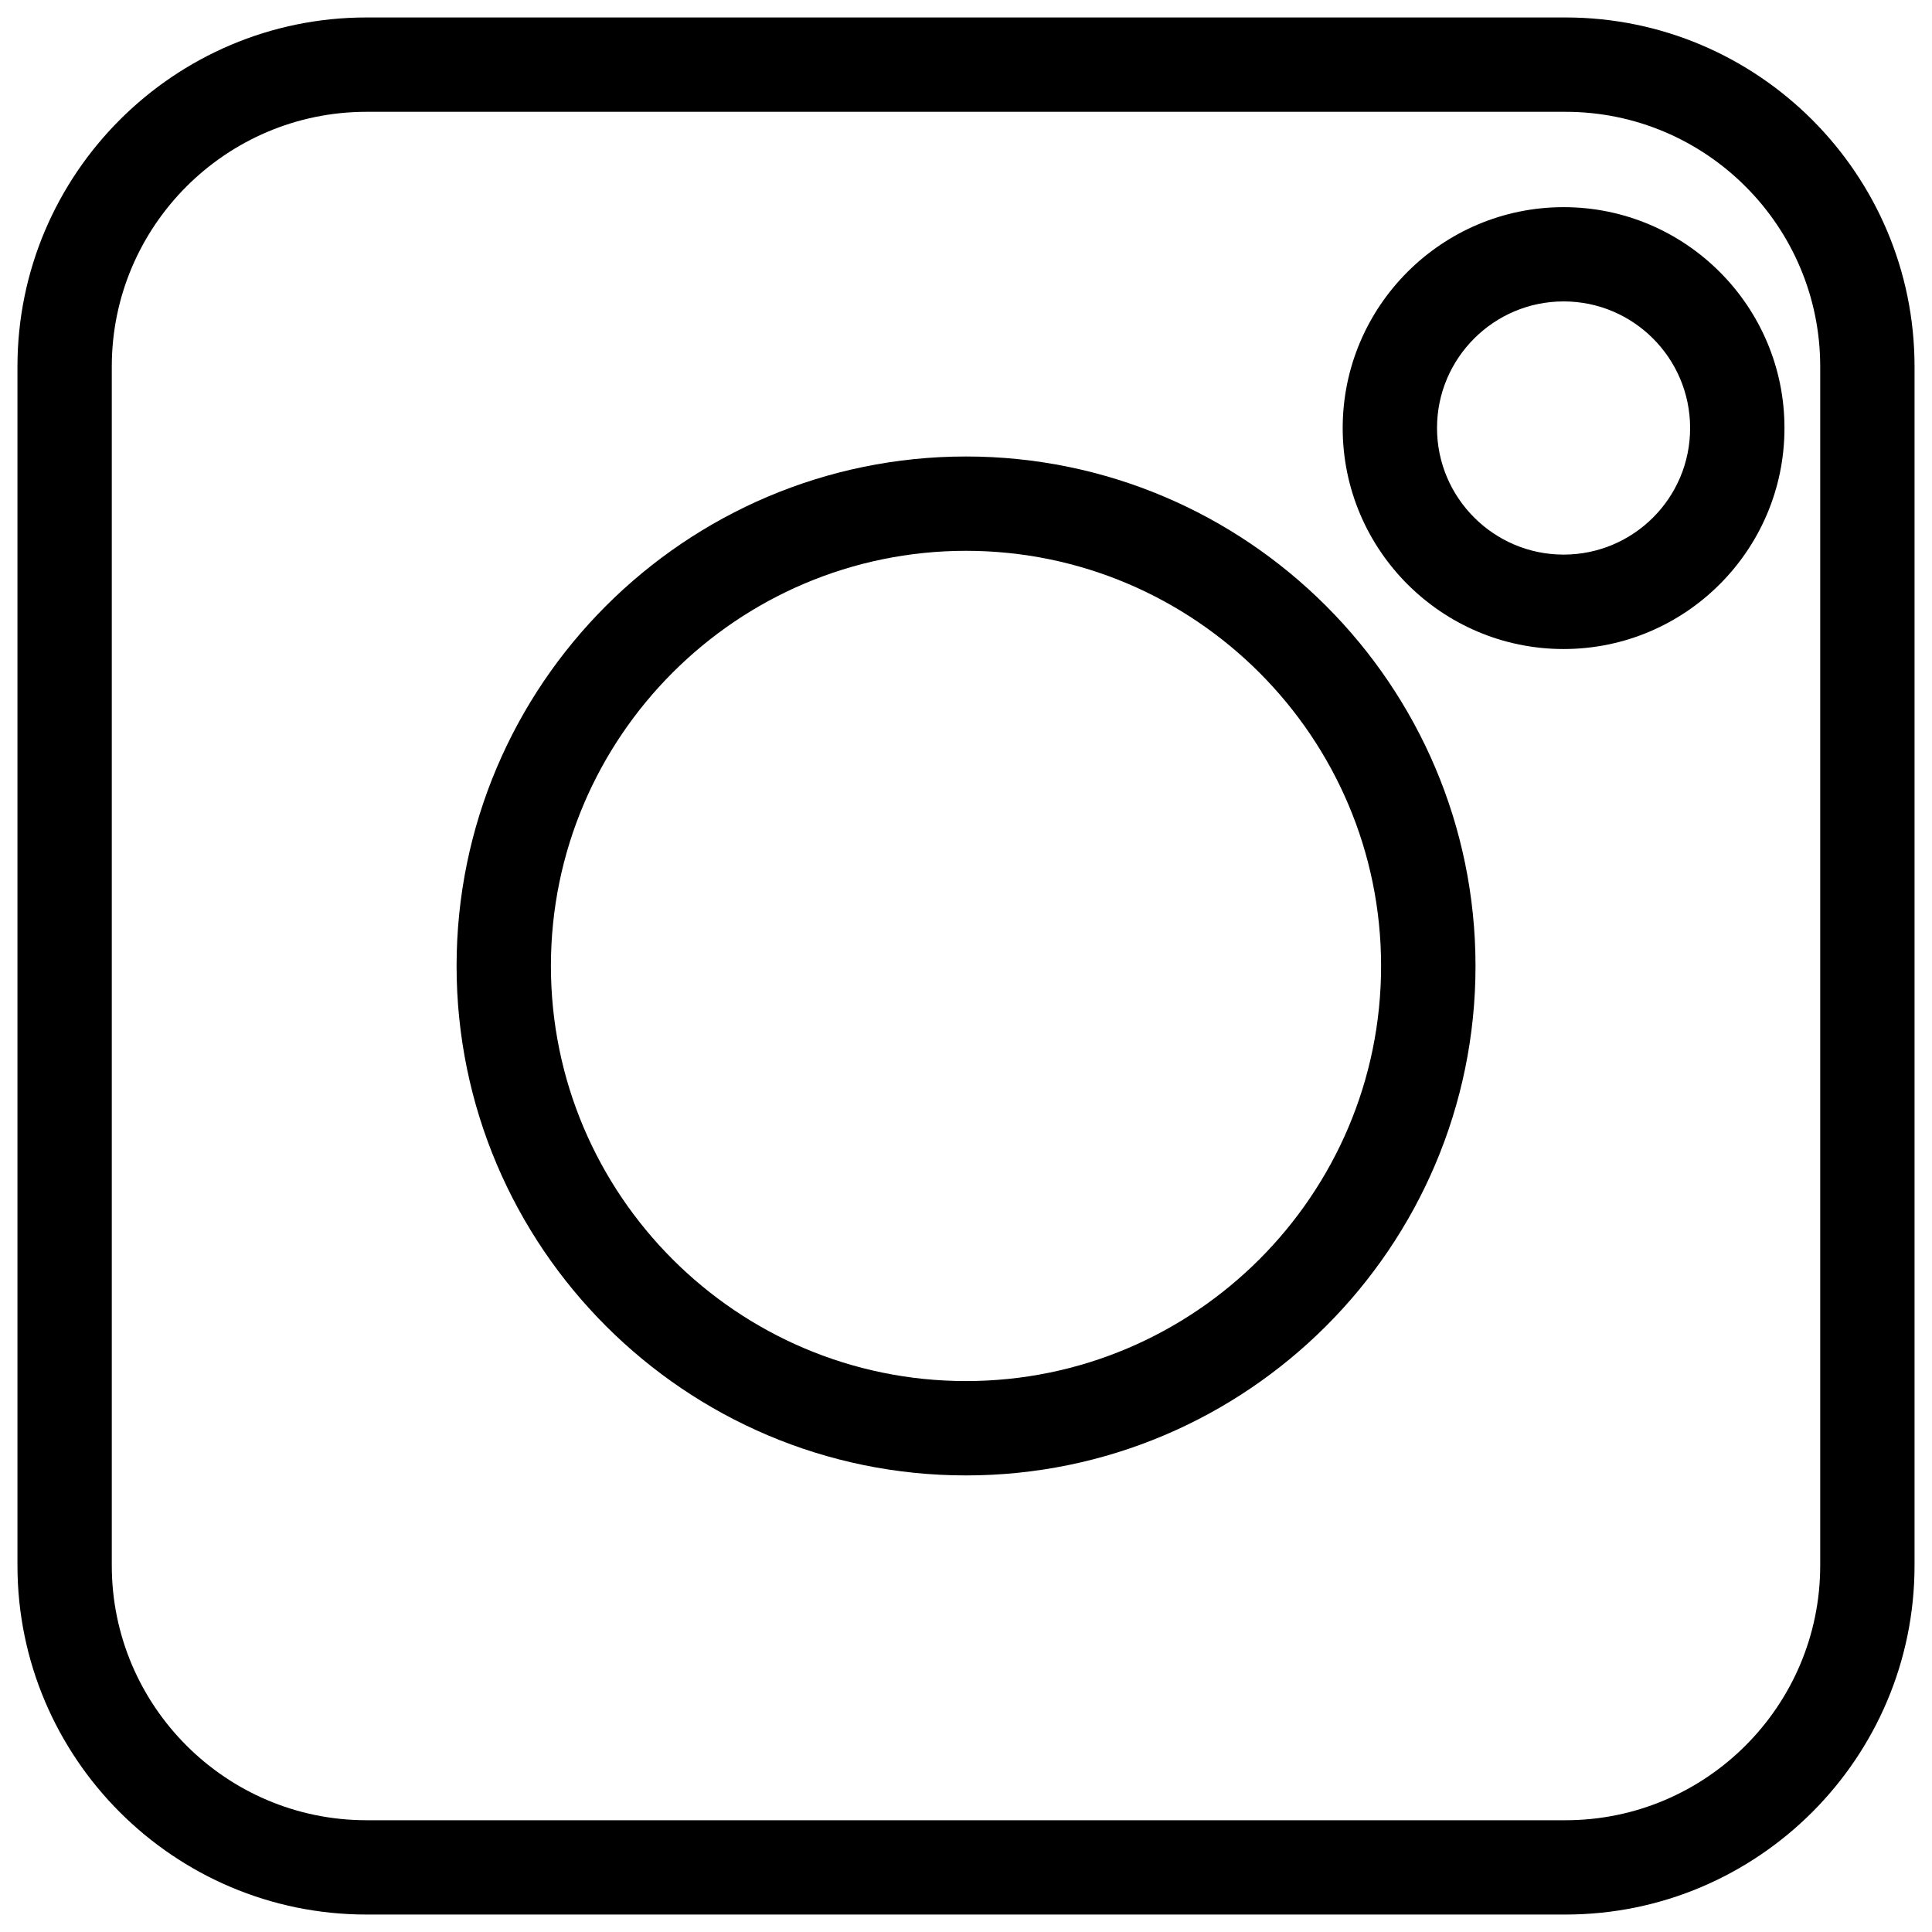
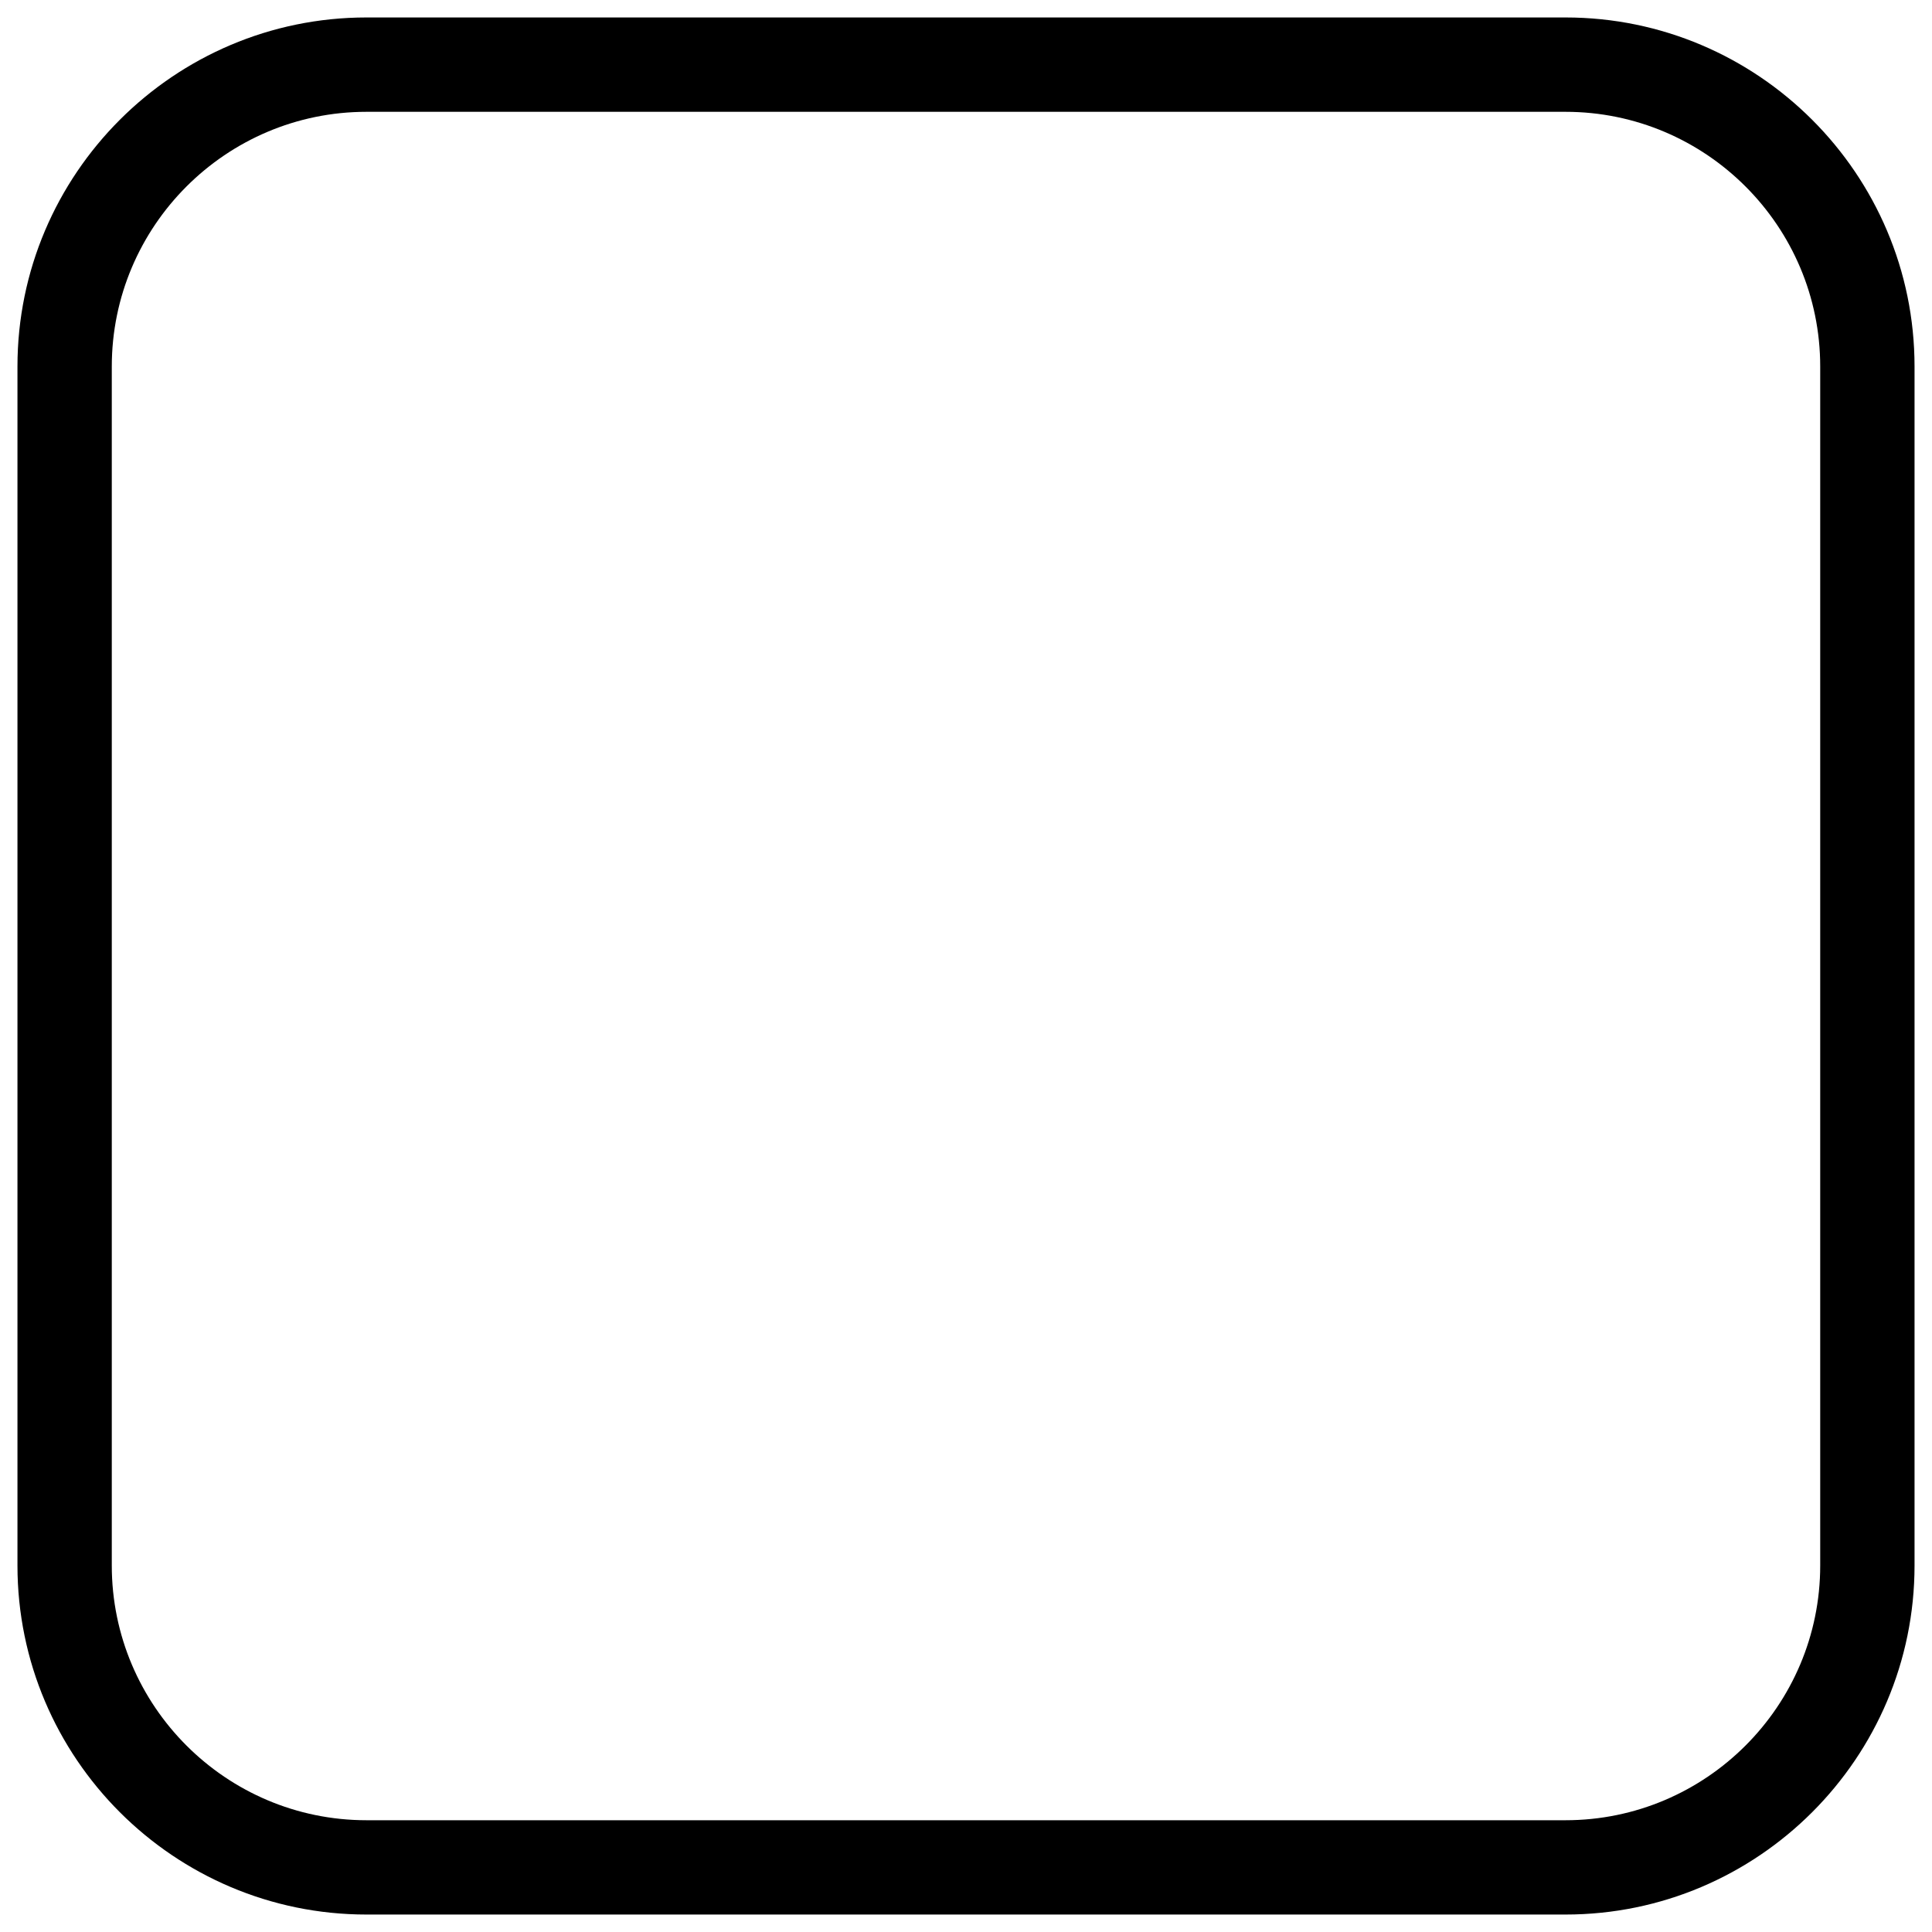
<svg xmlns="http://www.w3.org/2000/svg" width="80" height="80" viewBox="0 0 80 80" fill="none">
  <path d="M64.824 0.723H15.176C7.207 0.723 0.723 7.207 0.723 15.176V64.824C0.723 72.793 7.207 79.277 15.176 79.277H64.824C72.793 79.277 79.277 72.793 79.277 64.824V15.176C79.277 7.207 72.793 0.723 64.824 0.723ZM75.371 64.825C75.371 70.641 70.641 75.372 64.824 75.372H15.176C9.36 75.372 4.629 70.641 4.629 64.825V15.177C4.629 9.361 9.36 4.63 15.176 4.63H64.824C70.64 4.63 75.371 9.361 75.371 15.177V64.825Z" fill="black" />
-   <path d="M40 18.902C28.367 18.906 18.906 28.367 18.906 40C18.906 51.633 28.371 61.094 40 61.094C51.633 61.094 61.098 51.629 61.098 40C61.094 28.367 51.633 18.906 40 18.902ZM40 57.187C30.523 57.187 22.812 49.476 22.812 39.999C22.812 30.522 30.523 22.811 40 22.808C49.477 22.812 57.188 30.523 57.188 39.999C57.188 49.475 49.477 57.187 40 57.187Z" fill="black" />
-   <path d="M64.746 8.578C59.703 8.578 55.598 12.68 55.598 17.726C55.598 22.769 59.699 26.875 64.746 26.875C69.789 26.875 73.891 22.773 73.891 17.726C73.894 12.683 69.789 8.578 64.746 8.578ZM64.746 22.965C61.855 22.965 59.504 20.613 59.504 17.723C59.504 14.832 61.855 12.481 64.746 12.481C67.637 12.481 69.984 14.832 69.984 17.723C69.988 20.617 67.637 22.965 64.746 22.965Z" fill="black" />
</svg>